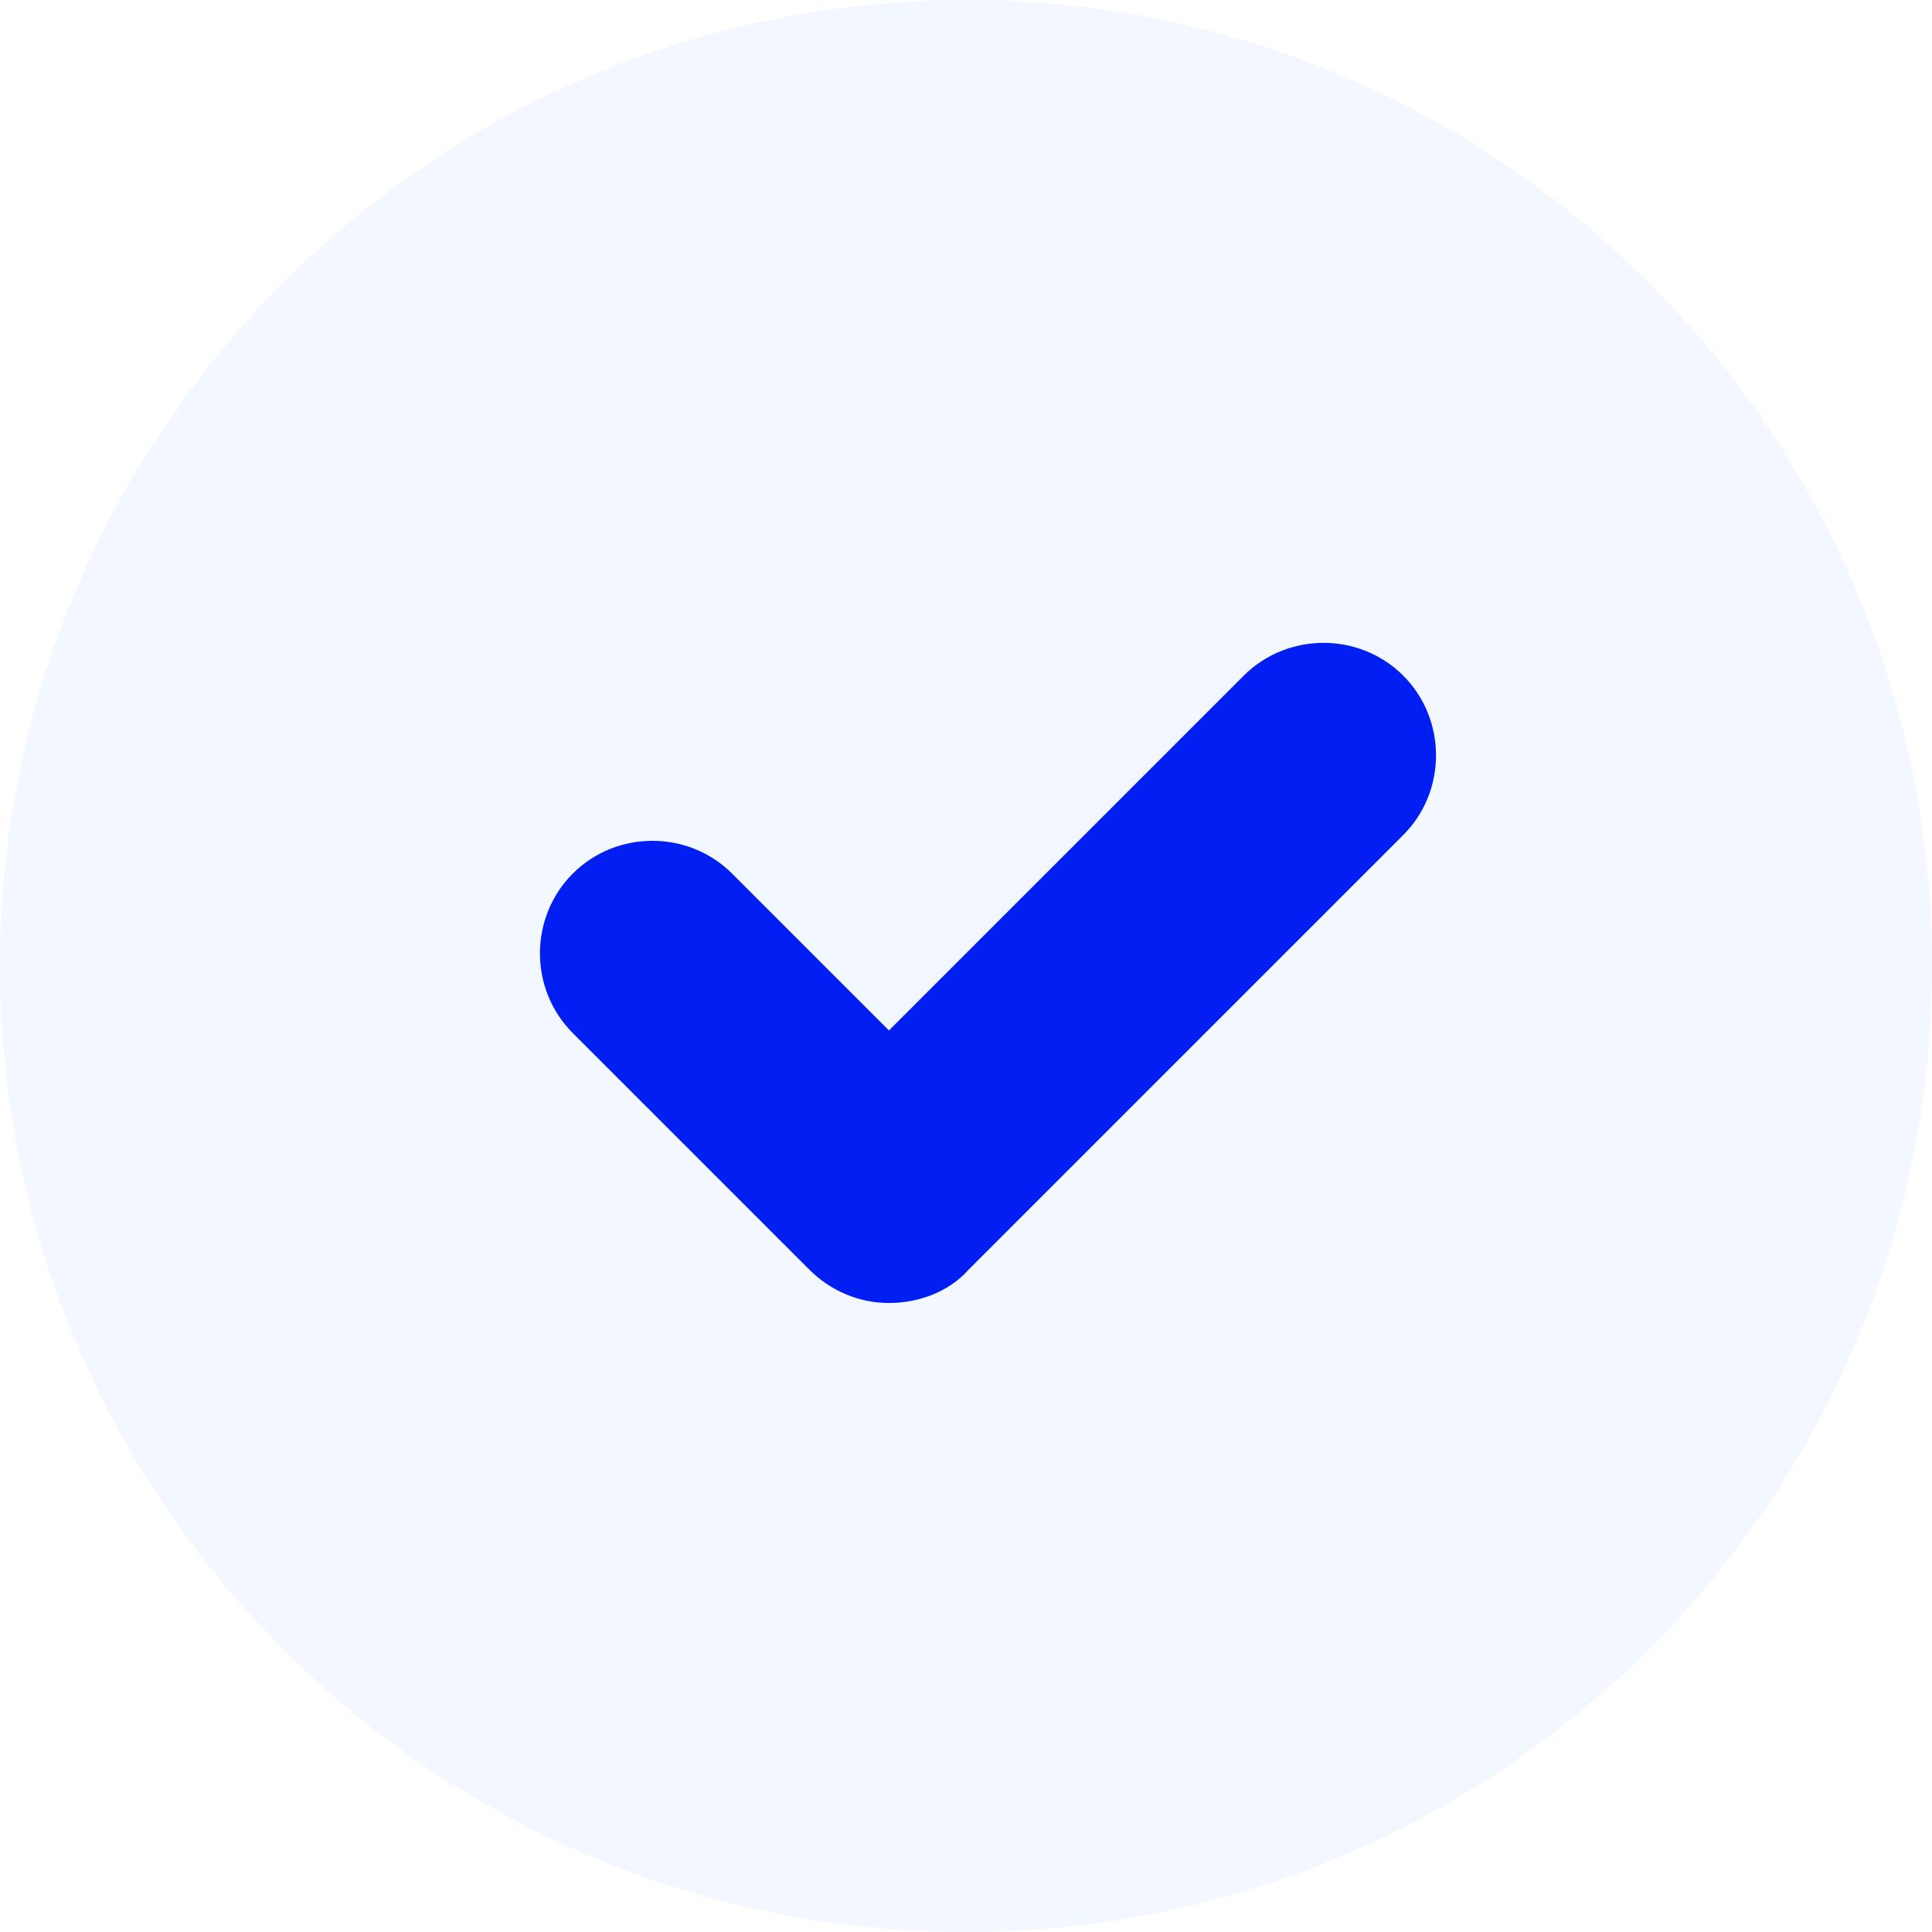
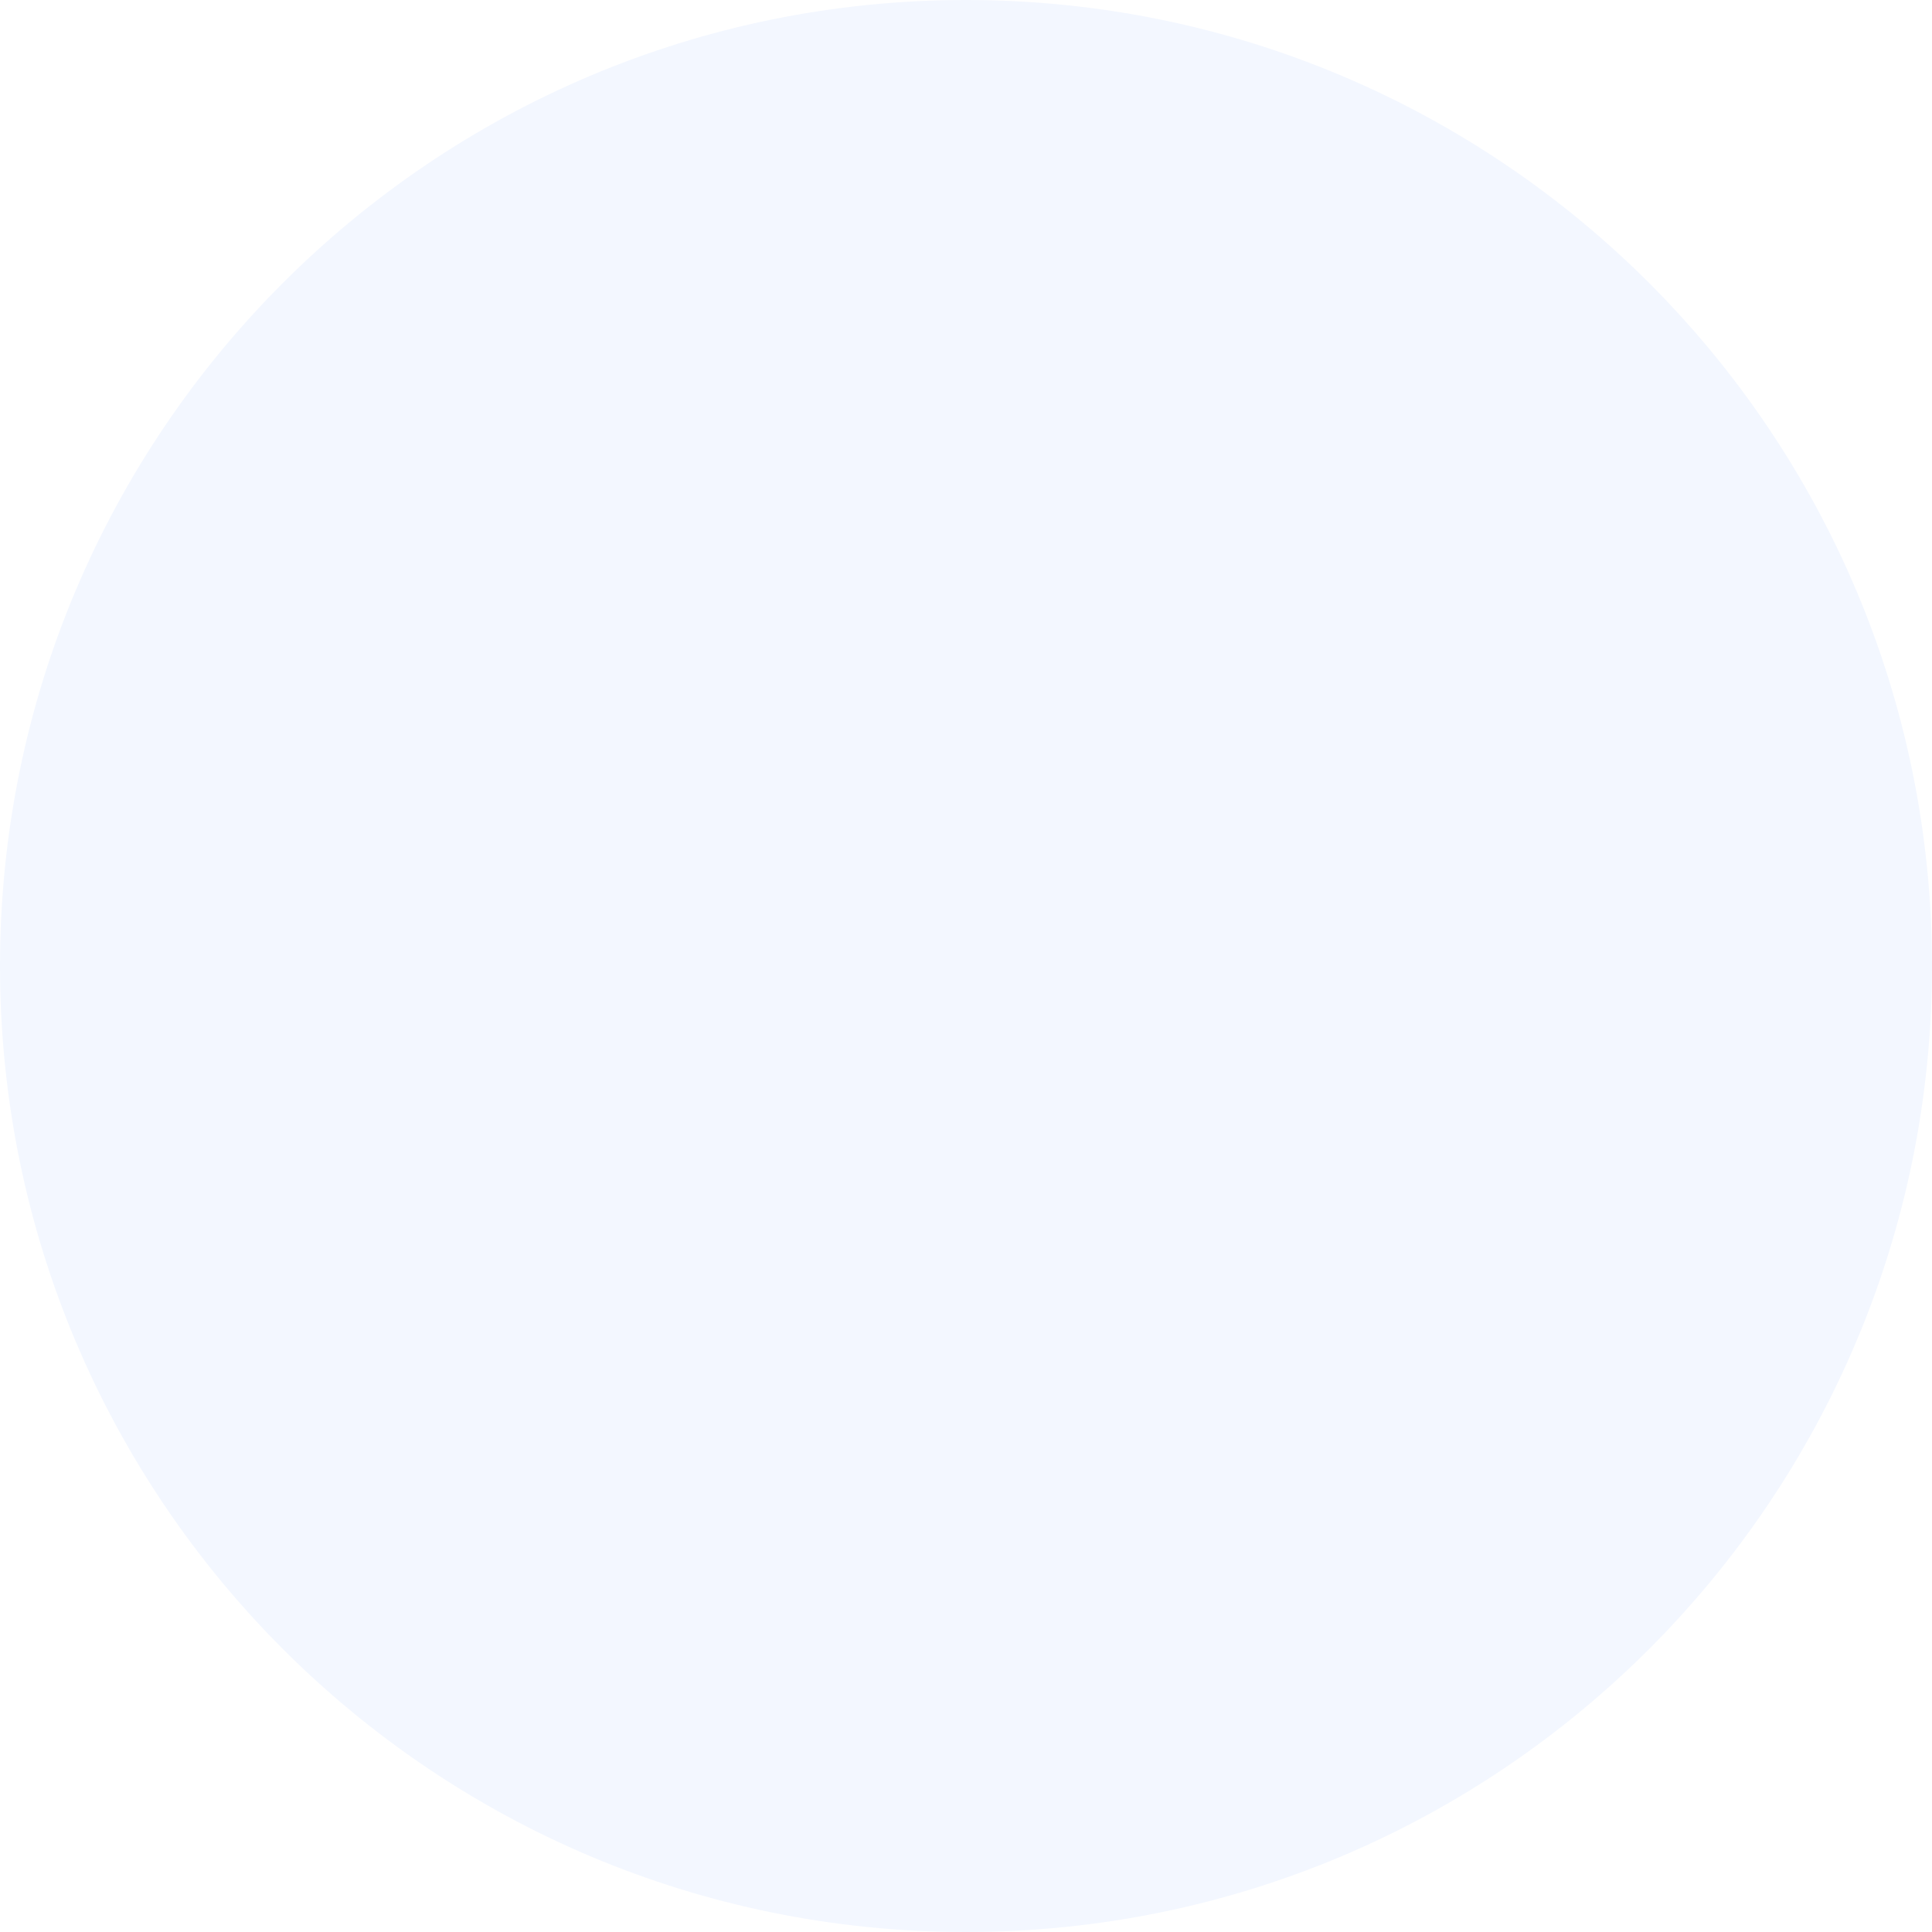
<svg xmlns="http://www.w3.org/2000/svg" width="33" height="33" viewBox="0 0 33 33" fill="none">
  <path fill-rule="evenodd" clip-rule="evenodd" d="M16.5 33C25.613 33 33 25.613 33 16.5C33 7.387 25.613 0 16.5 0C7.387 0 0 7.387 0 16.5C0 25.613 7.387 33 16.5 33Z" fill="#1352F5" fill-opacity="0.05" />
-   <path fill-rule="evenodd" clip-rule="evenodd" d="M15.184 22.256C14.657 22.256 14.174 22.037 13.823 21.685L9.783 17.645C9.036 16.898 9.036 15.669 9.783 14.922C10.529 14.175 11.759 14.175 12.505 14.922L15.184 17.601L21.245 11.54C21.992 10.794 23.221 10.794 23.968 11.54C24.715 12.287 24.715 13.517 23.968 14.263L16.546 21.685C16.195 22.081 15.668 22.256 15.184 22.256Z" fill="#011FF2" />
</svg>